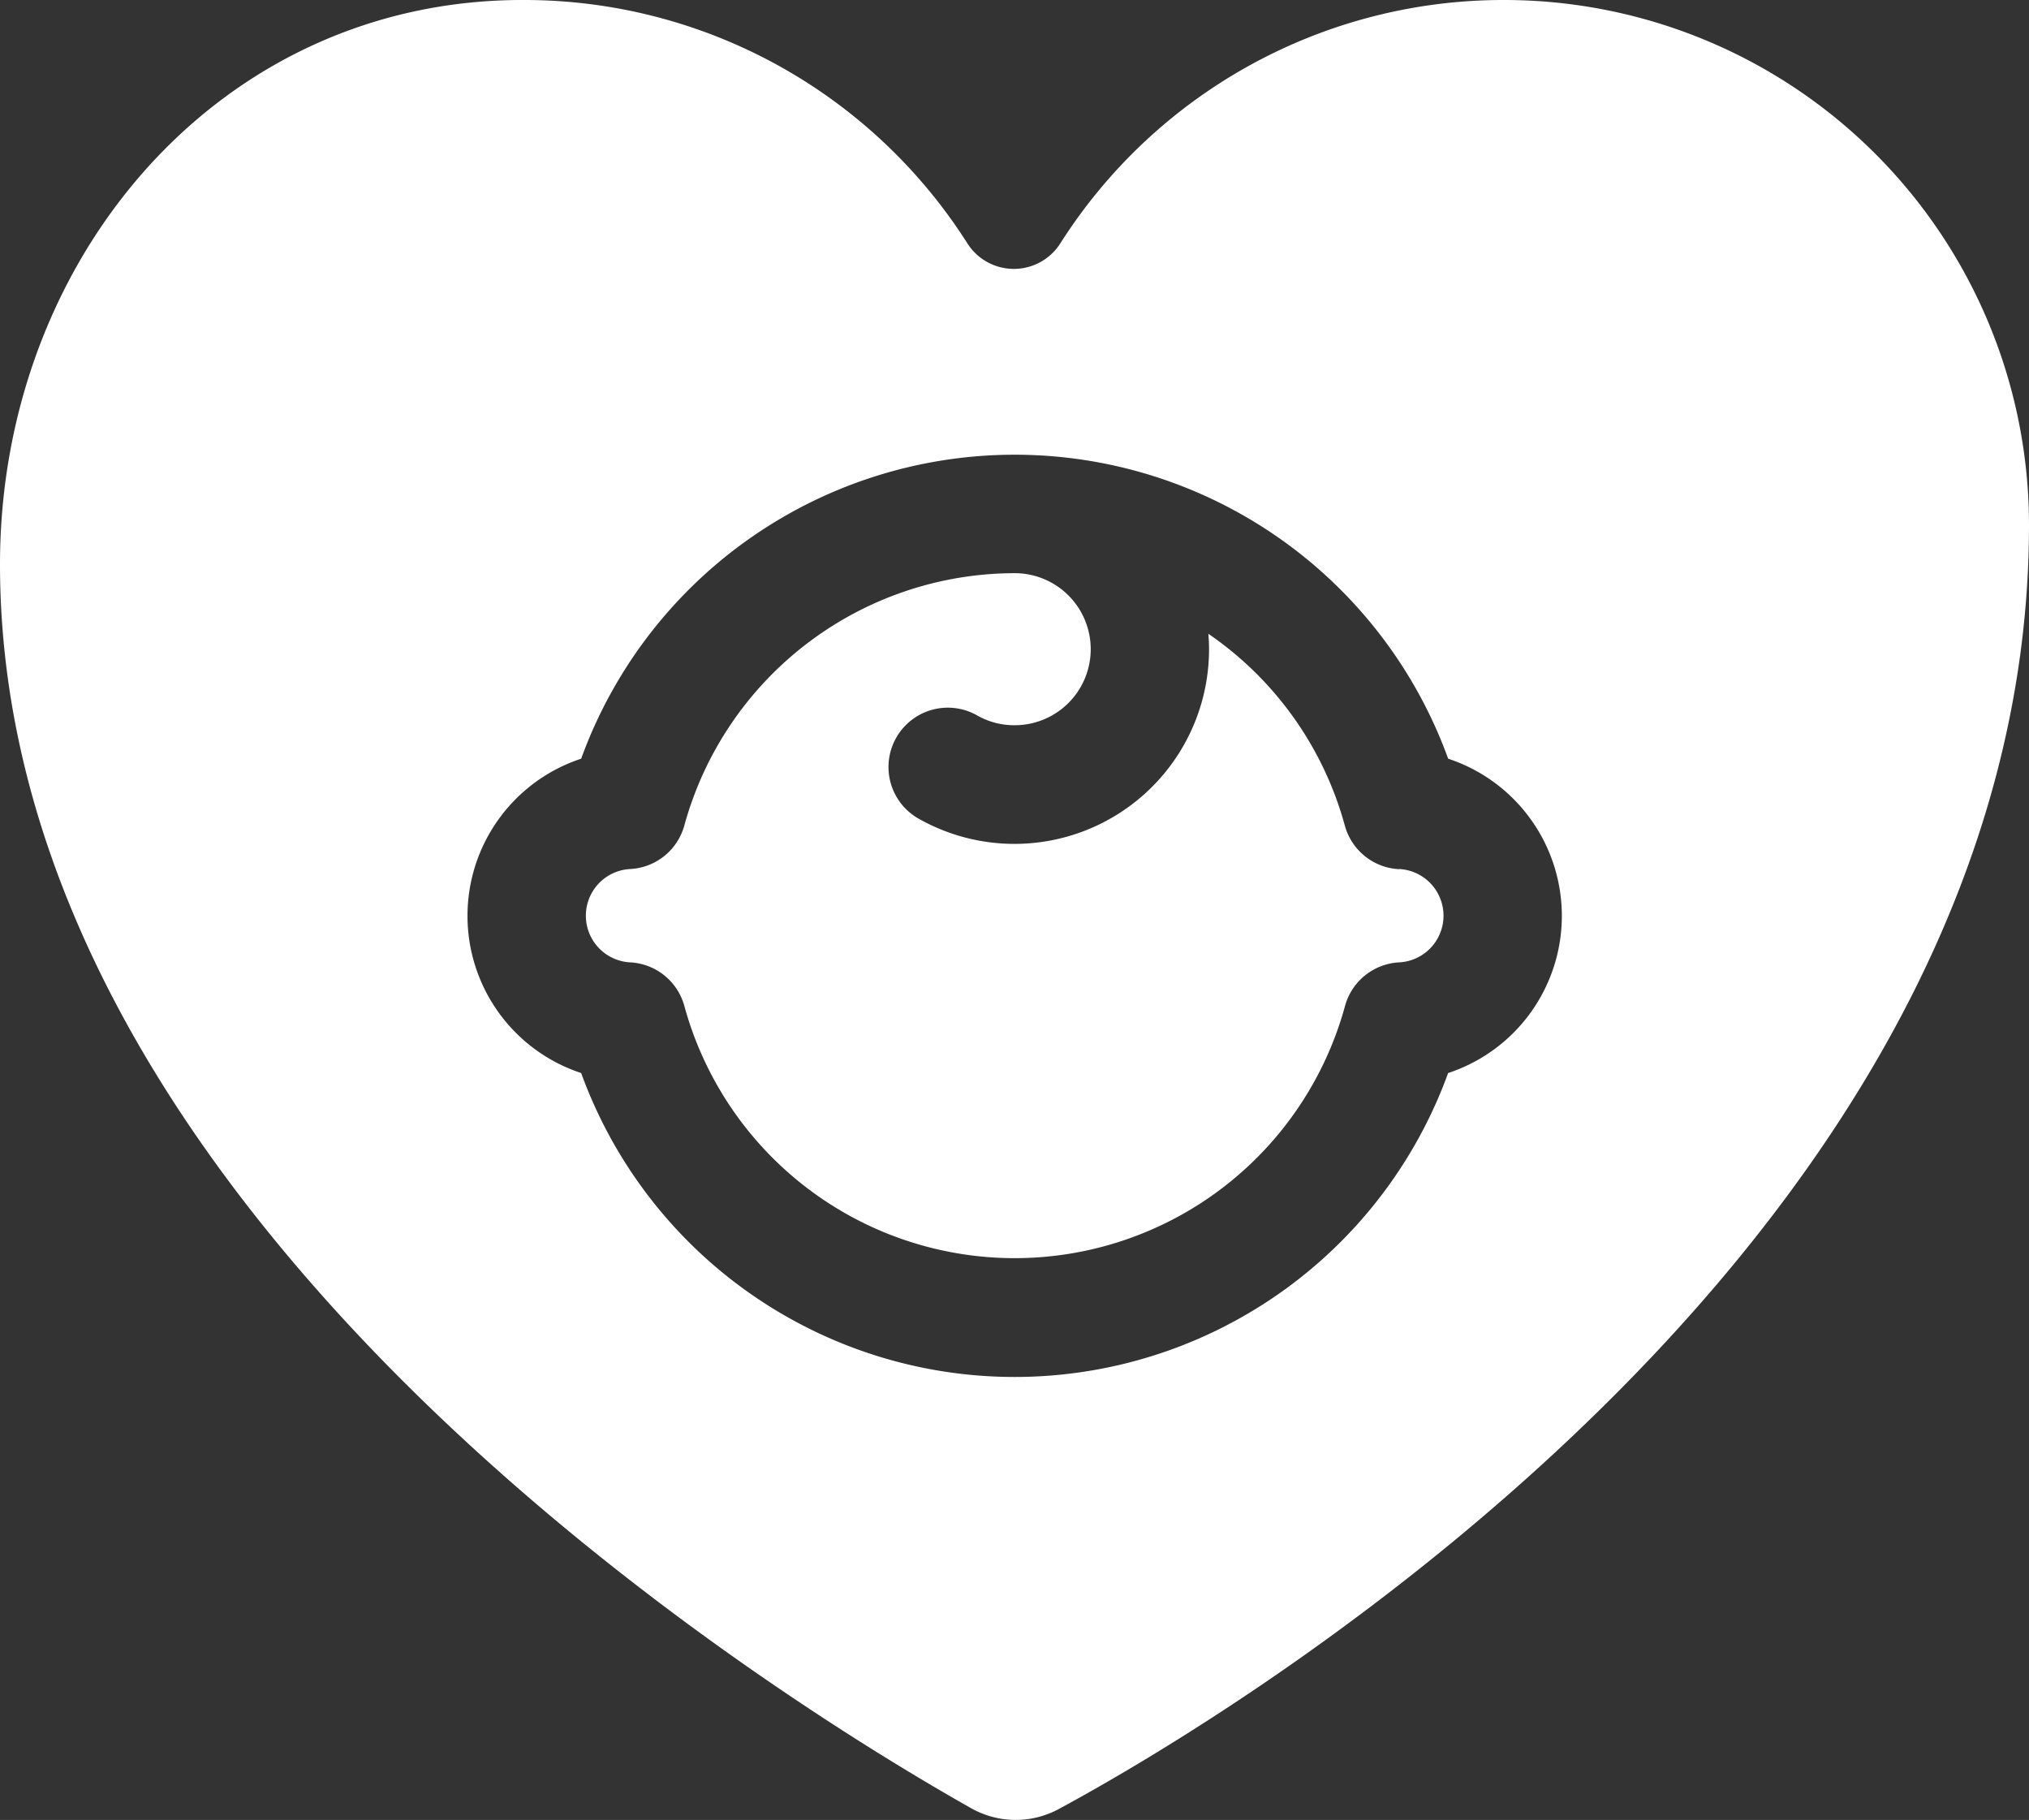
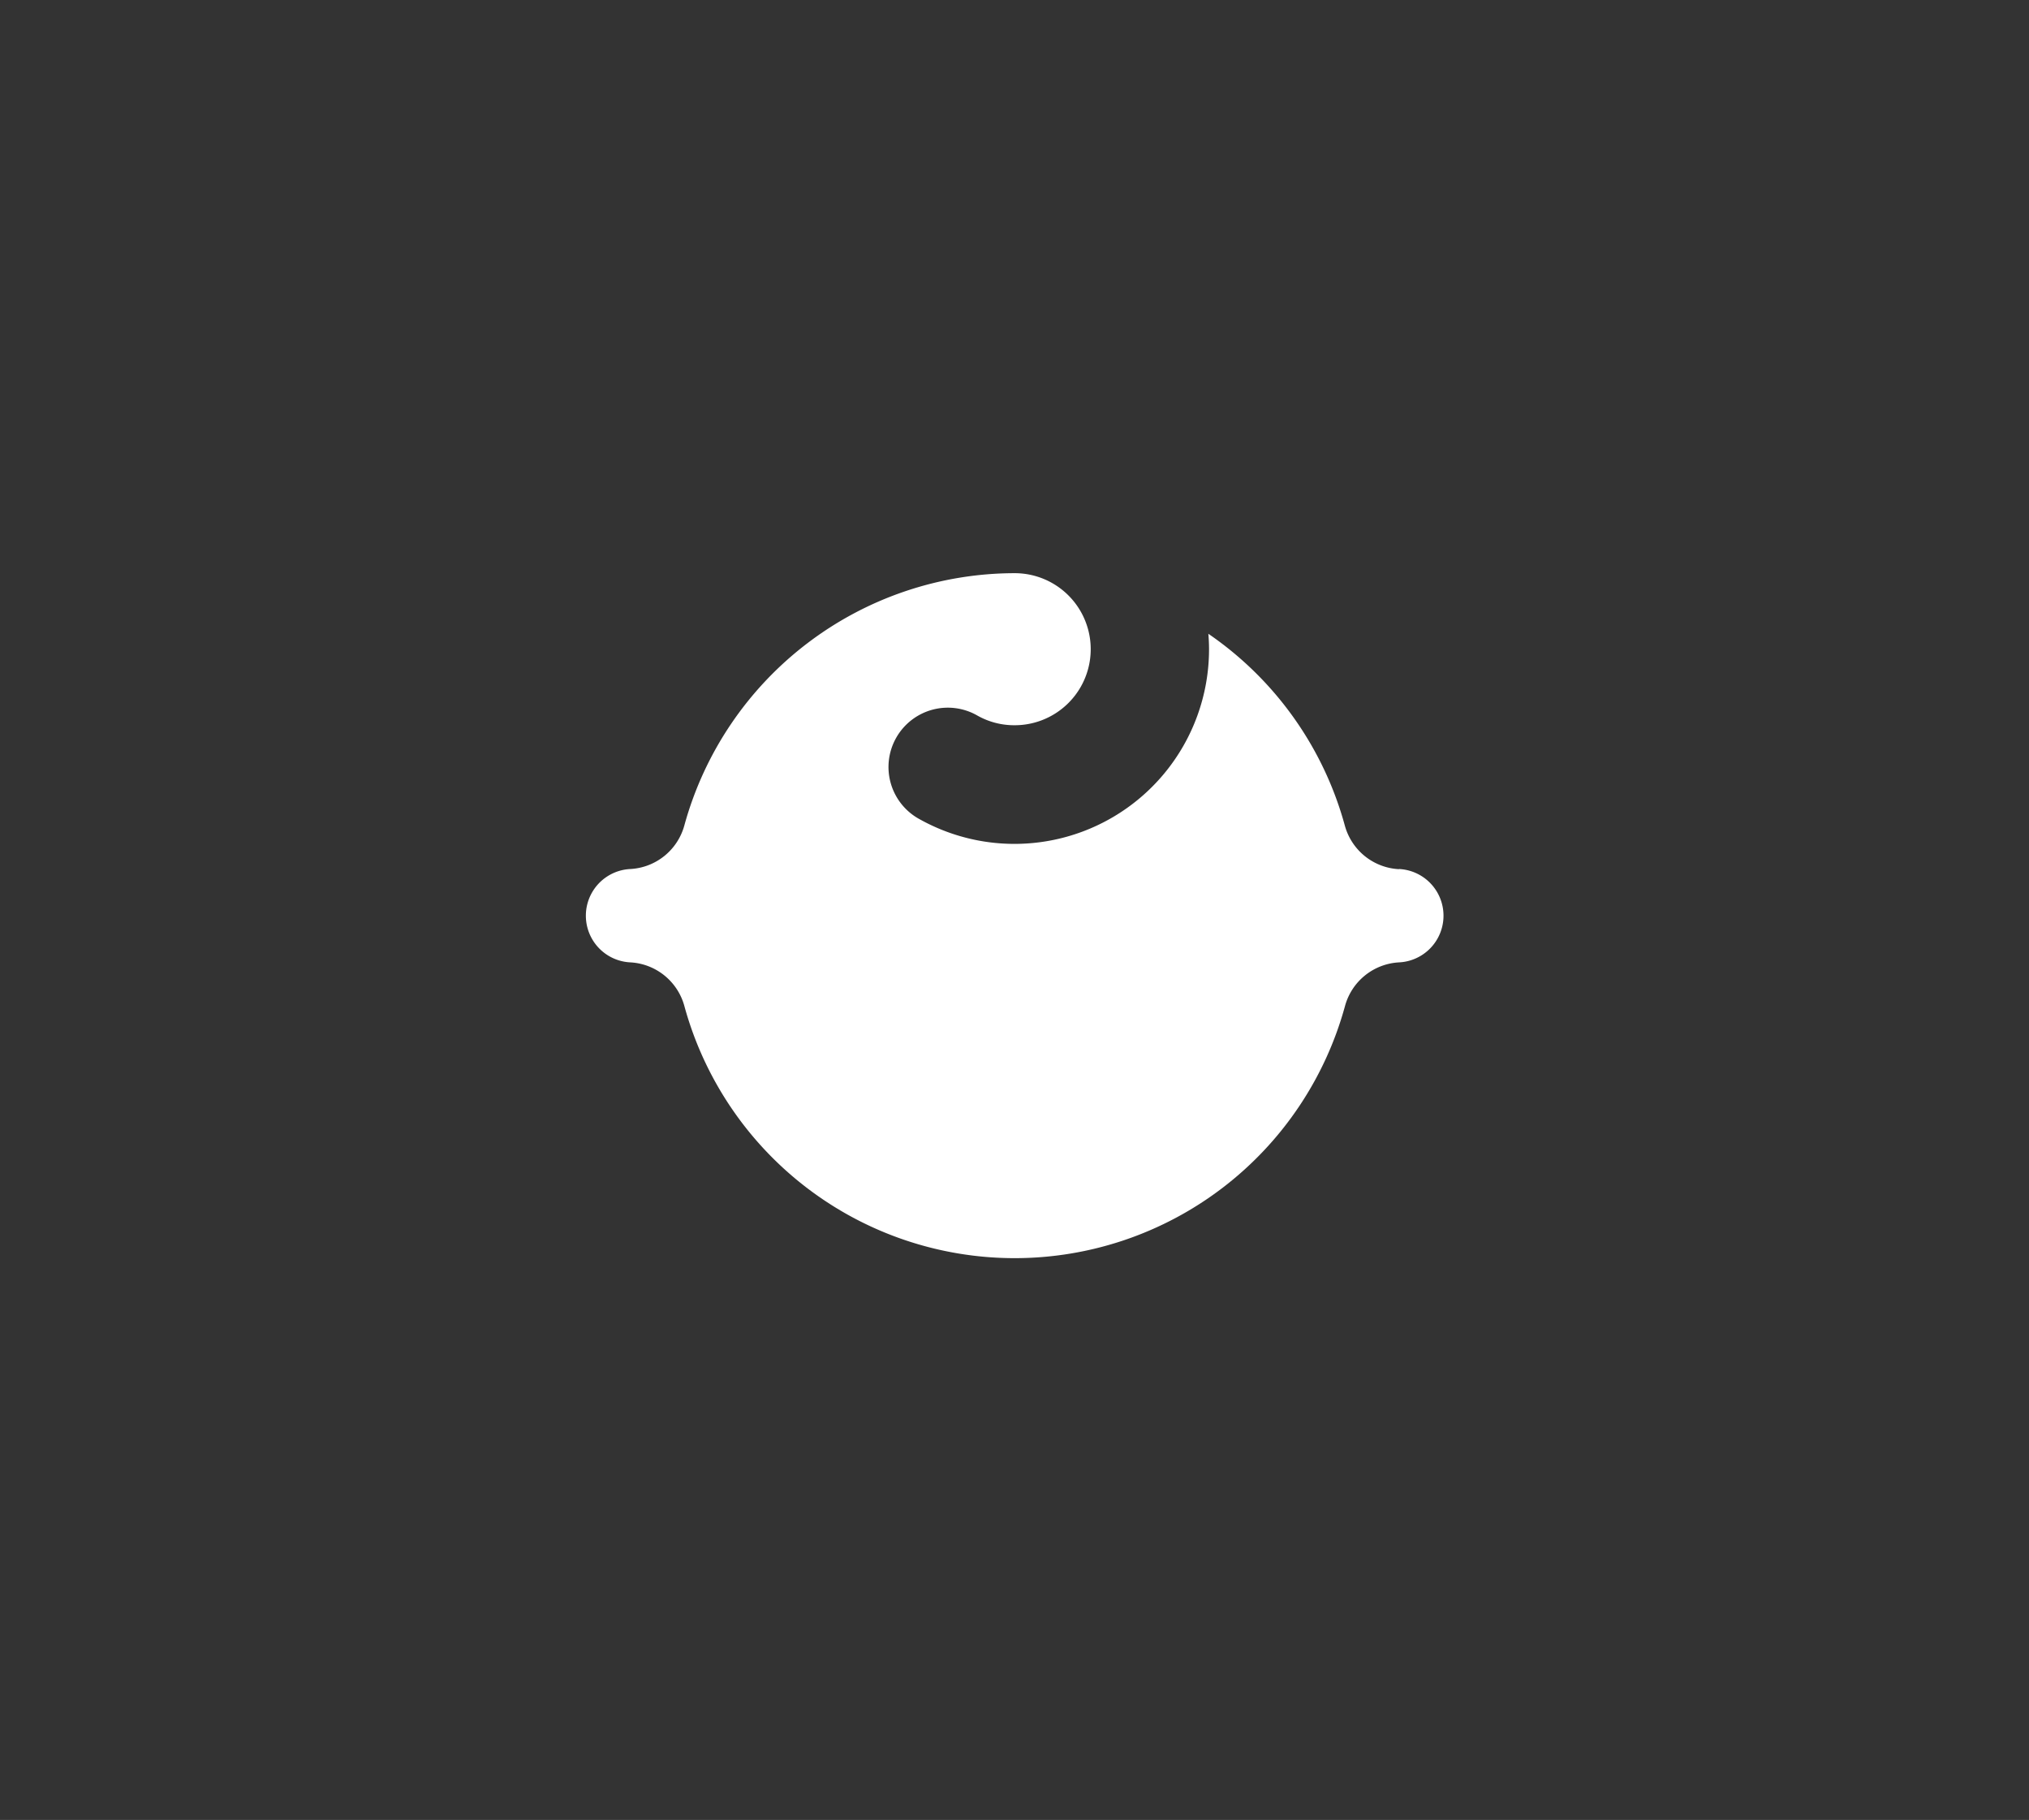
<svg xmlns="http://www.w3.org/2000/svg" id="baby_8853985" width="54.721" height="49.073" viewBox="0 0 54.721 49.073">
  <rect x="0" y="0" width="54.721" height="49.073" fill="#333333" stroke="none" />
  <path id="패스_1149" data-name="패스 1149" d="M169.937,179.239a1.6,1.6,0,0,1-1.458-1.177,9.215,9.215,0,0,0-3.68-5.17c.011.138.018.278.018.419a5.248,5.248,0,0,1-7.8,4.584,1.6,1.6,0,1,1,1.559-2.794,2.019,2.019,0,0,0,1,.257,2.048,2.048,0,0,0,0-4.1,9.25,9.25,0,0,0-8.909,6.8,1.6,1.6,0,0,1-1.458,1.177,1.26,1.26,0,0,0,0,2.517,1.6,1.6,0,0,1,1.458,1.177,9.236,9.236,0,0,0,17.817,0,1.6,1.6,0,0,1,1.458-1.177,1.26,1.26,0,0,0,0-2.517Z" transform="translate(-132.21 -155.803)" fill="#fff" />
-   <path id="패스_1150" data-name="패스 1150" d="M40.555,26.453A14.159,14.159,0,0,0,28.593,33.02a1.485,1.485,0,0,1-2.5,0,14.159,14.159,0,0,0-11.963-6.567C5.916,26.431,0,33.429,0,41.666H0C0,59.343,20.986,72.274,26.193,75.21a2.443,2.443,0,0,0,2.361.021C33.841,72.377,54.721,59.666,54.721,40.6A14.155,14.155,0,0,0,40.555,26.453Zm-1.5,28.933a12.436,12.436,0,0,1-23.381,0,4.462,4.462,0,0,1,0-8.476,12.436,12.436,0,0,1,23.382,0,4.462,4.462,0,0,1,0,8.476Z" transform="translate(0 -26.453)" fill="#fff" />
</svg>